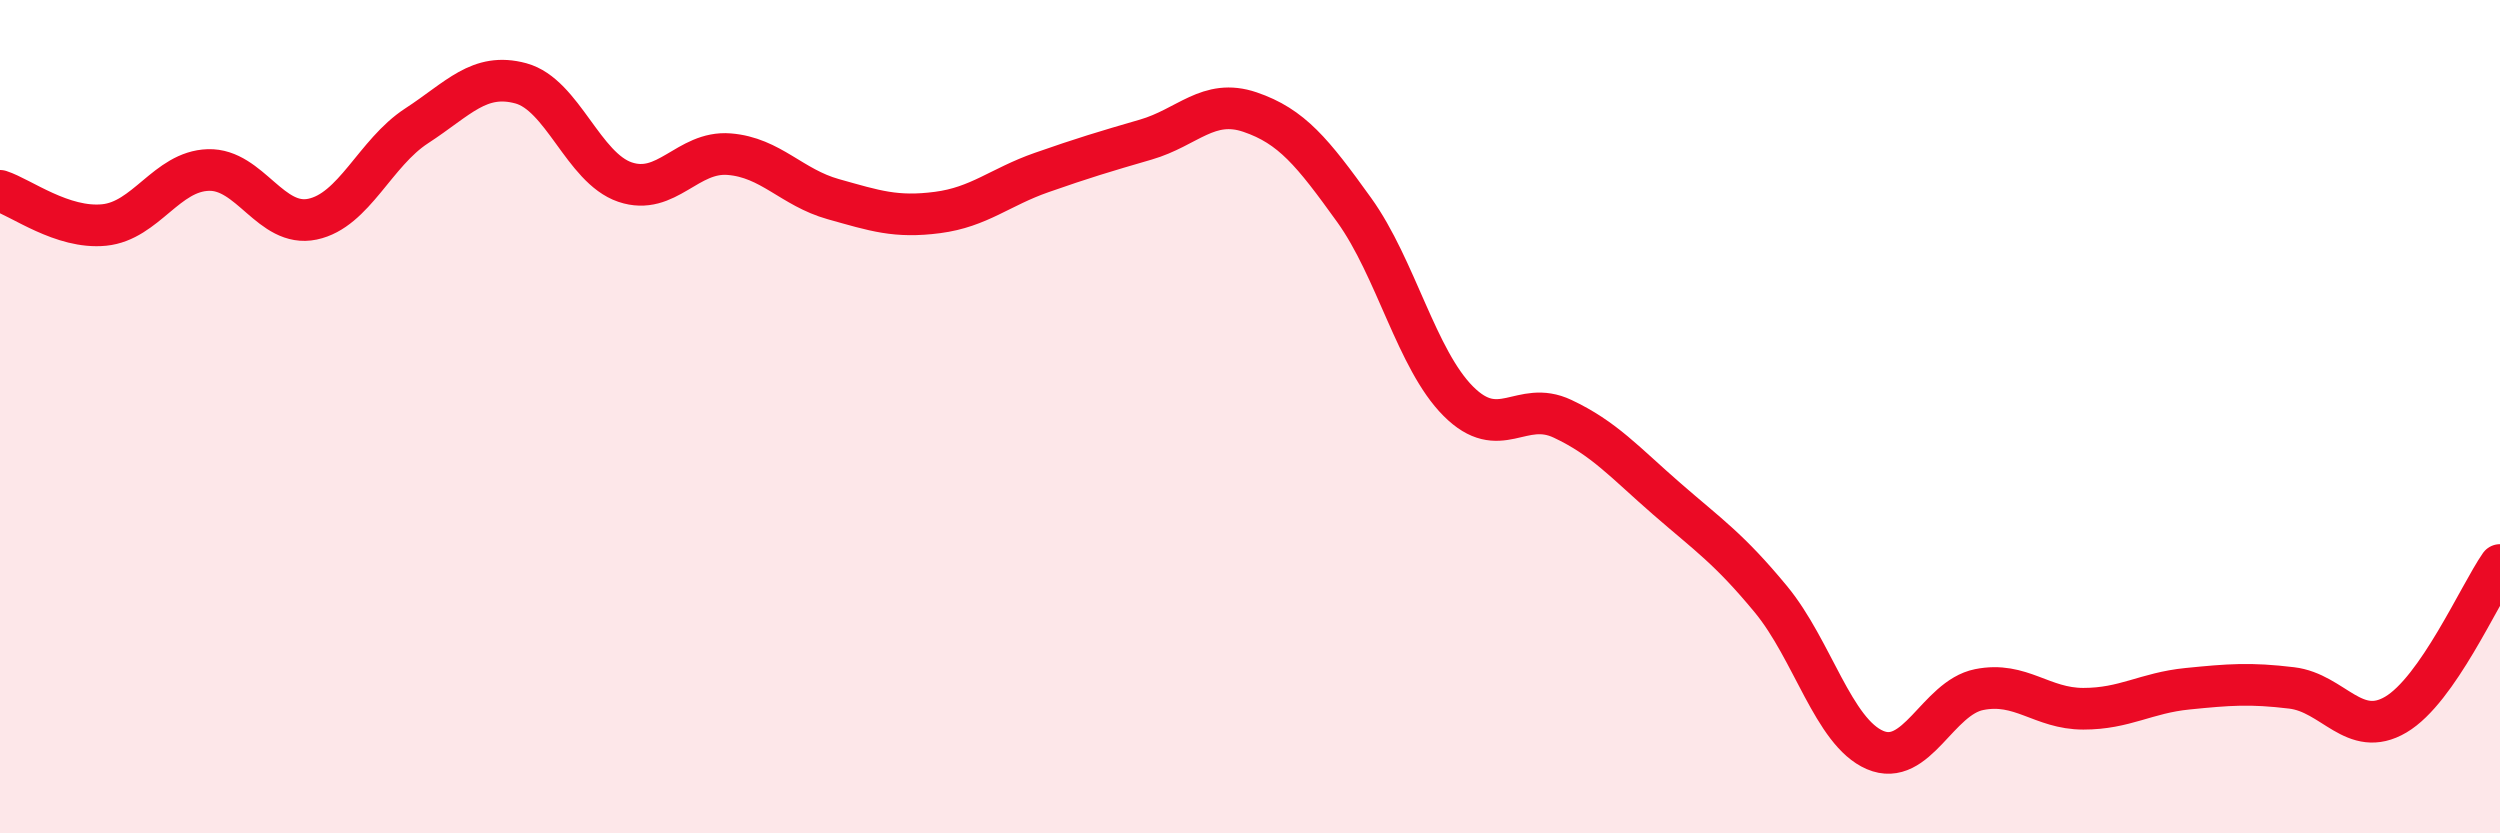
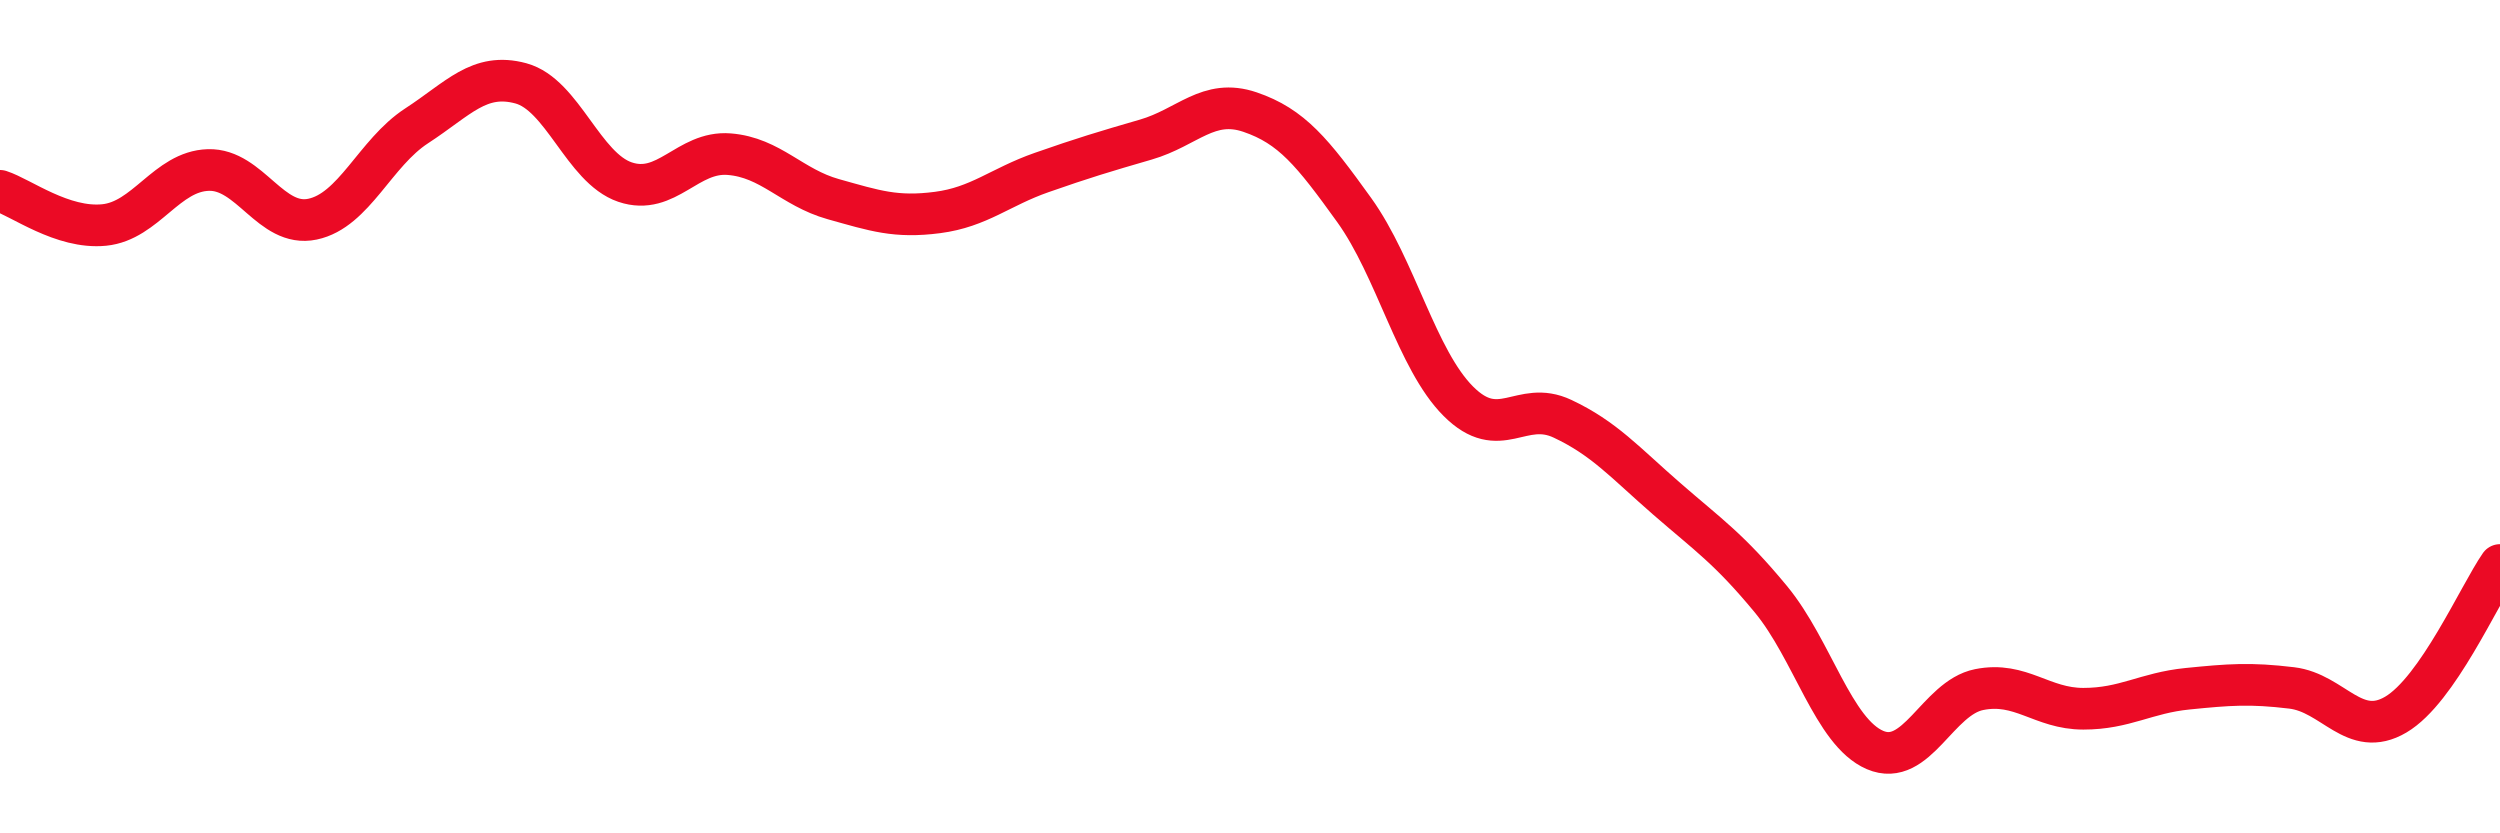
<svg xmlns="http://www.w3.org/2000/svg" width="60" height="20" viewBox="0 0 60 20">
-   <path d="M 0,4.58 C 0.5,4.74 1.5,5.5 2.5,5.4 C 3.5,5.3 4,4.11 5,4.08 C 6,4.05 6.5,5.47 7.5,5.26 C 8.5,5.05 9,3.67 10,3.02 C 11,2.37 11.5,1.73 12.5,2 C 13.5,2.27 14,4.03 15,4.37 C 16,4.71 16.5,3.62 17.5,3.7 C 18.5,3.78 19,4.5 20,4.78 C 21,5.06 21.5,5.23 22.5,5.1 C 23.5,4.97 24,4.49 25,4.14 C 26,3.79 26.5,3.64 27.5,3.35 C 28.5,3.06 29,2.35 30,2.69 C 31,3.03 31.5,3.65 32.5,5.04 C 33.5,6.43 34,8.63 35,9.63 C 36,10.63 36.5,9.58 37.5,10.05 C 38.5,10.52 39,11.1 40,11.97 C 41,12.84 41.5,13.17 42.5,14.38 C 43.5,15.59 44,17.57 45,18 C 46,18.43 46.5,16.75 47.5,16.55 C 48.5,16.35 49,17.01 50,17.01 C 51,17.01 51.5,16.63 52.5,16.53 C 53.5,16.43 54,16.39 55,16.51 C 56,16.63 56.5,17.74 57.5,17.15 C 58.5,16.56 59.5,14.28 60,13.56L60 20L0 20Z" fill="#EB0A25" opacity="0.1" stroke-linecap="round" stroke-linejoin="round" />
  <path d="M 0,4.58 C 0.5,4.74 1.5,5.5 2.5,5.4 C 3.5,5.3 4,4.11 5,4.08 C 6,4.05 6.5,5.47 7.5,5.26 C 8.5,5.05 9,3.67 10,3.02 C 11,2.37 11.5,1.73 12.5,2 C 13.5,2.27 14,4.03 15,4.37 C 16,4.71 16.5,3.62 17.5,3.7 C 18.5,3.78 19,4.5 20,4.78 C 21,5.06 21.5,5.23 22.5,5.1 C 23.5,4.97 24,4.49 25,4.14 C 26,3.79 26.5,3.64 27.5,3.35 C 28.5,3.06 29,2.35 30,2.69 C 31,3.03 31.5,3.65 32.5,5.04 C 33.5,6.43 34,8.63 35,9.63 C 36,10.63 36.5,9.58 37.5,10.05 C 38.5,10.52 39,11.1 40,11.97 C 41,12.84 41.5,13.17 42.5,14.38 C 43.5,15.59 44,17.57 45,18 C 46,18.43 46.5,16.75 47.5,16.55 C 48.5,16.35 49,17.01 50,17.01 C 51,17.01 51.5,16.63 52.5,16.53 C 53.5,16.43 54,16.39 55,16.51 C 56,16.63 56.5,17.74 57.5,17.15 C 58.5,16.56 59.5,14.28 60,13.56" stroke="#EB0A25" stroke-width="1" fill="none" stroke-linecap="round" stroke-linejoin="round" />
</svg>